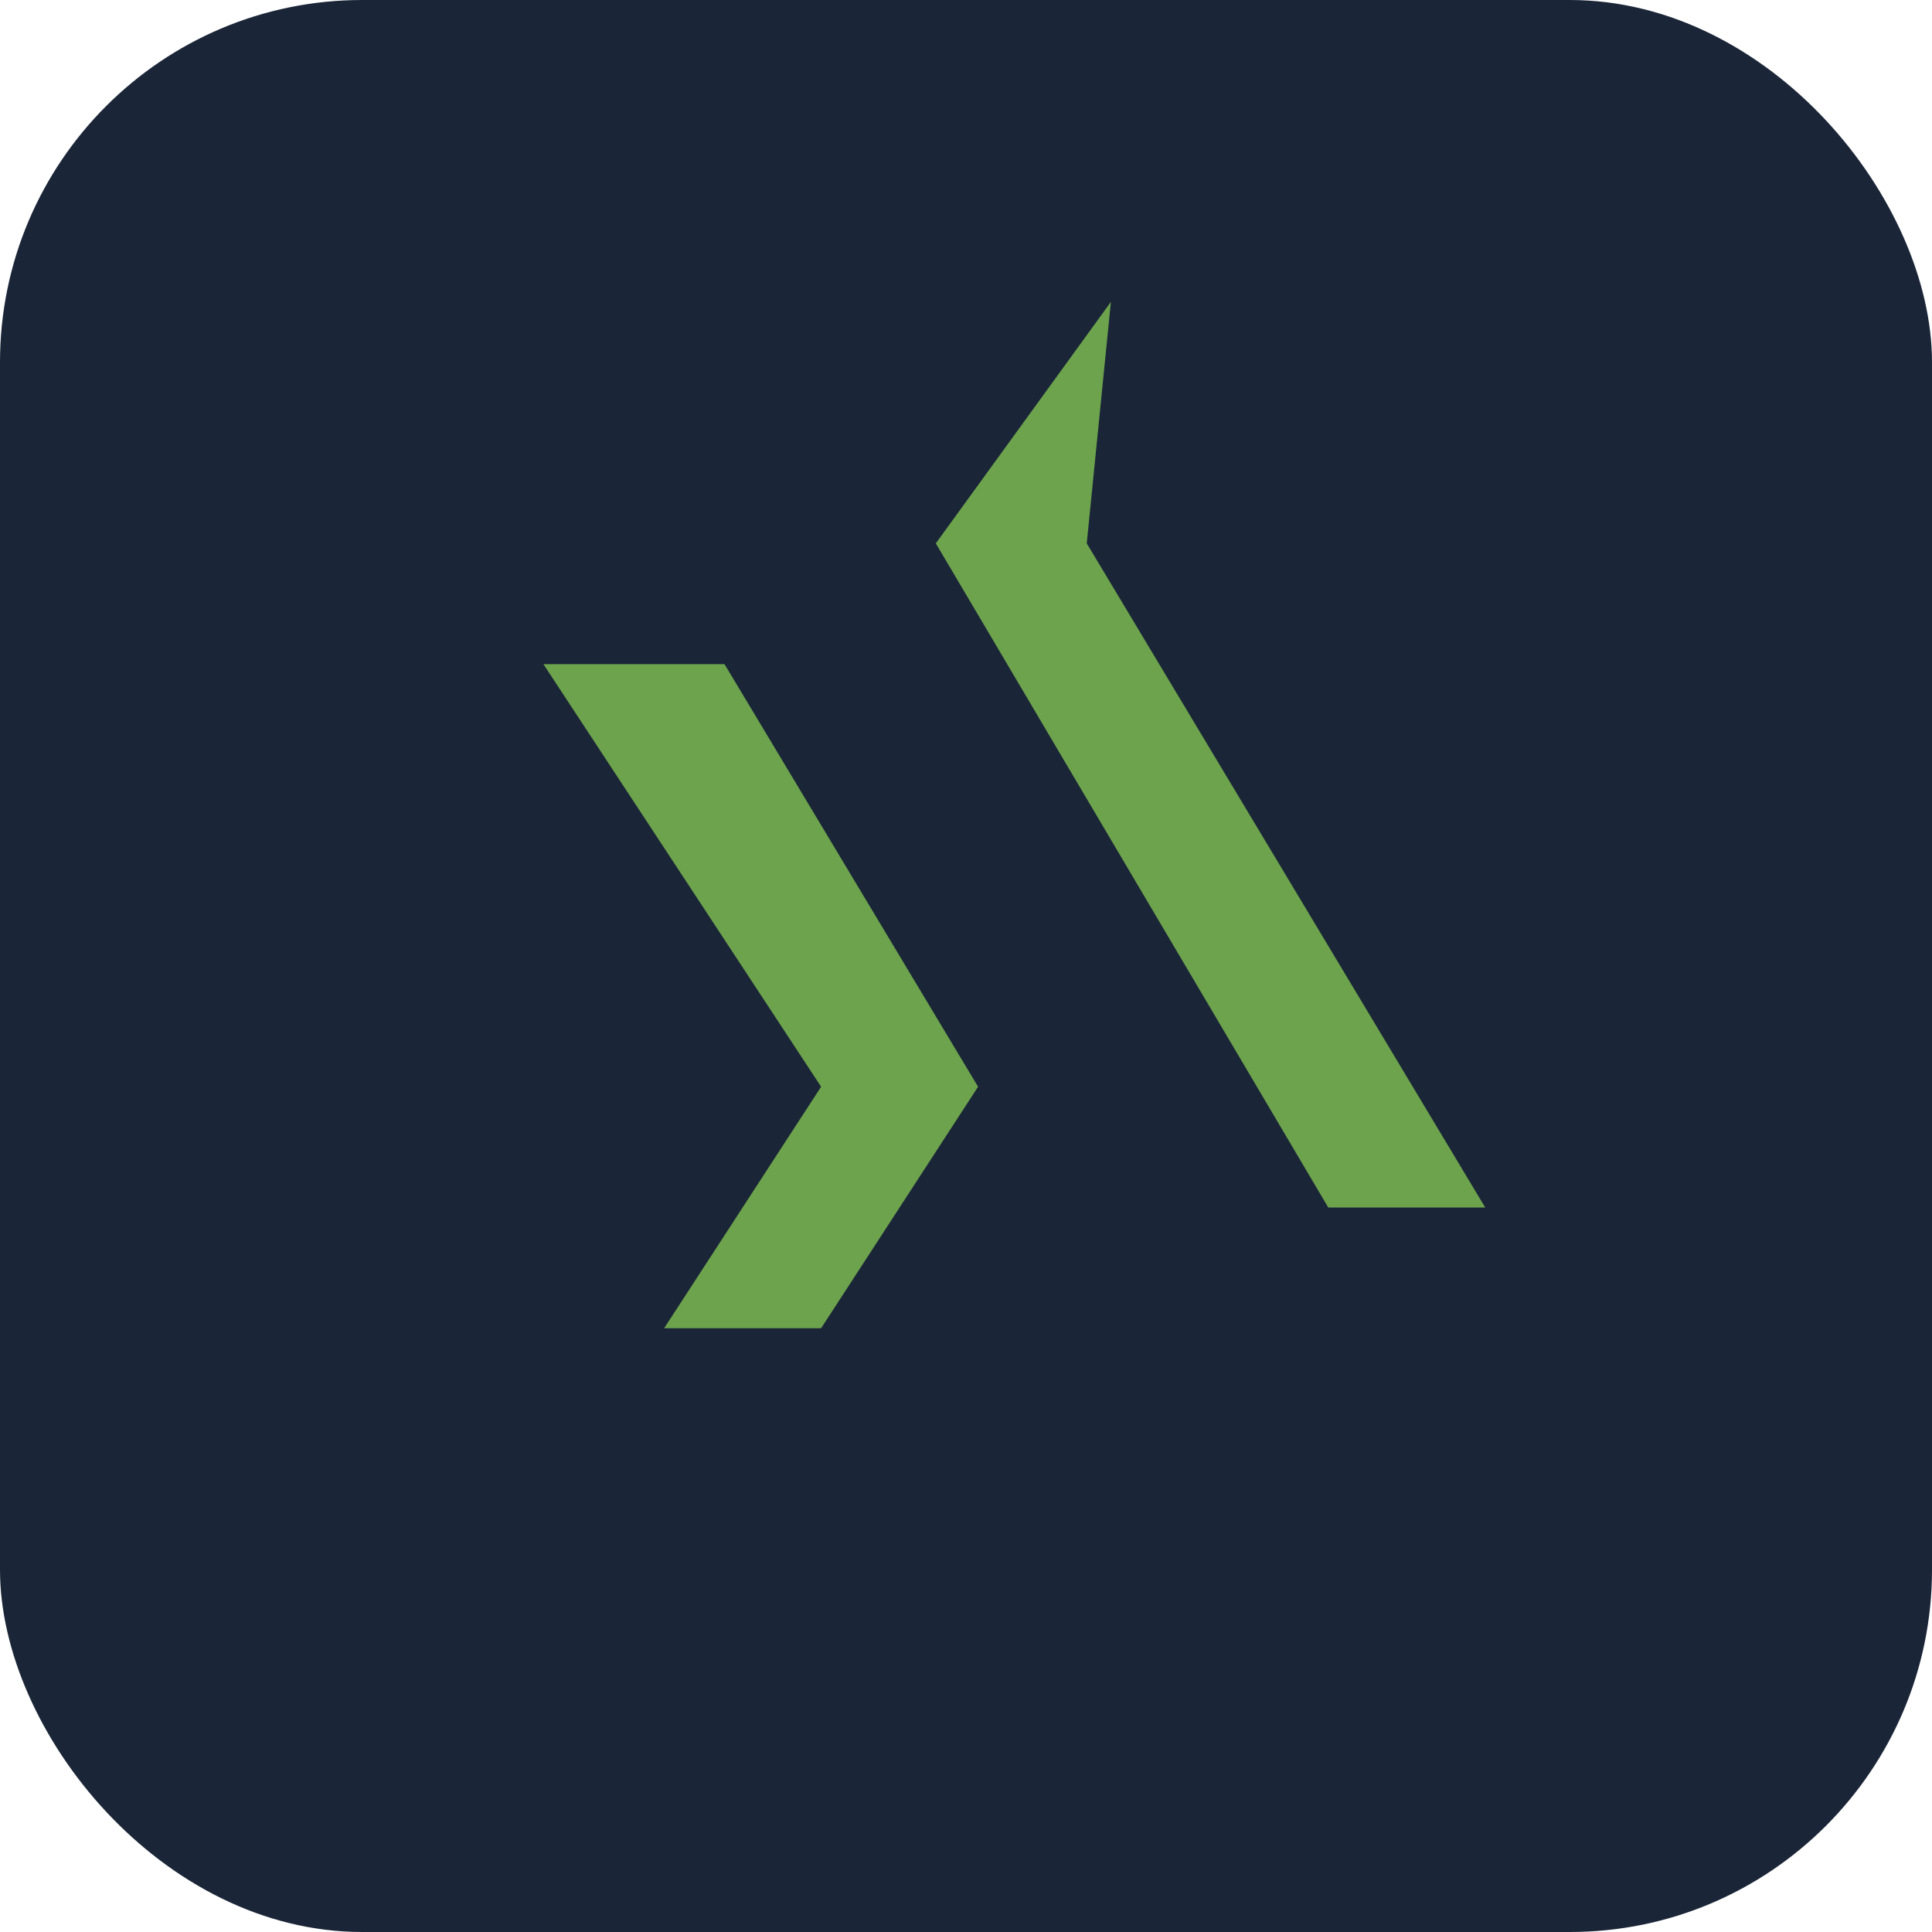
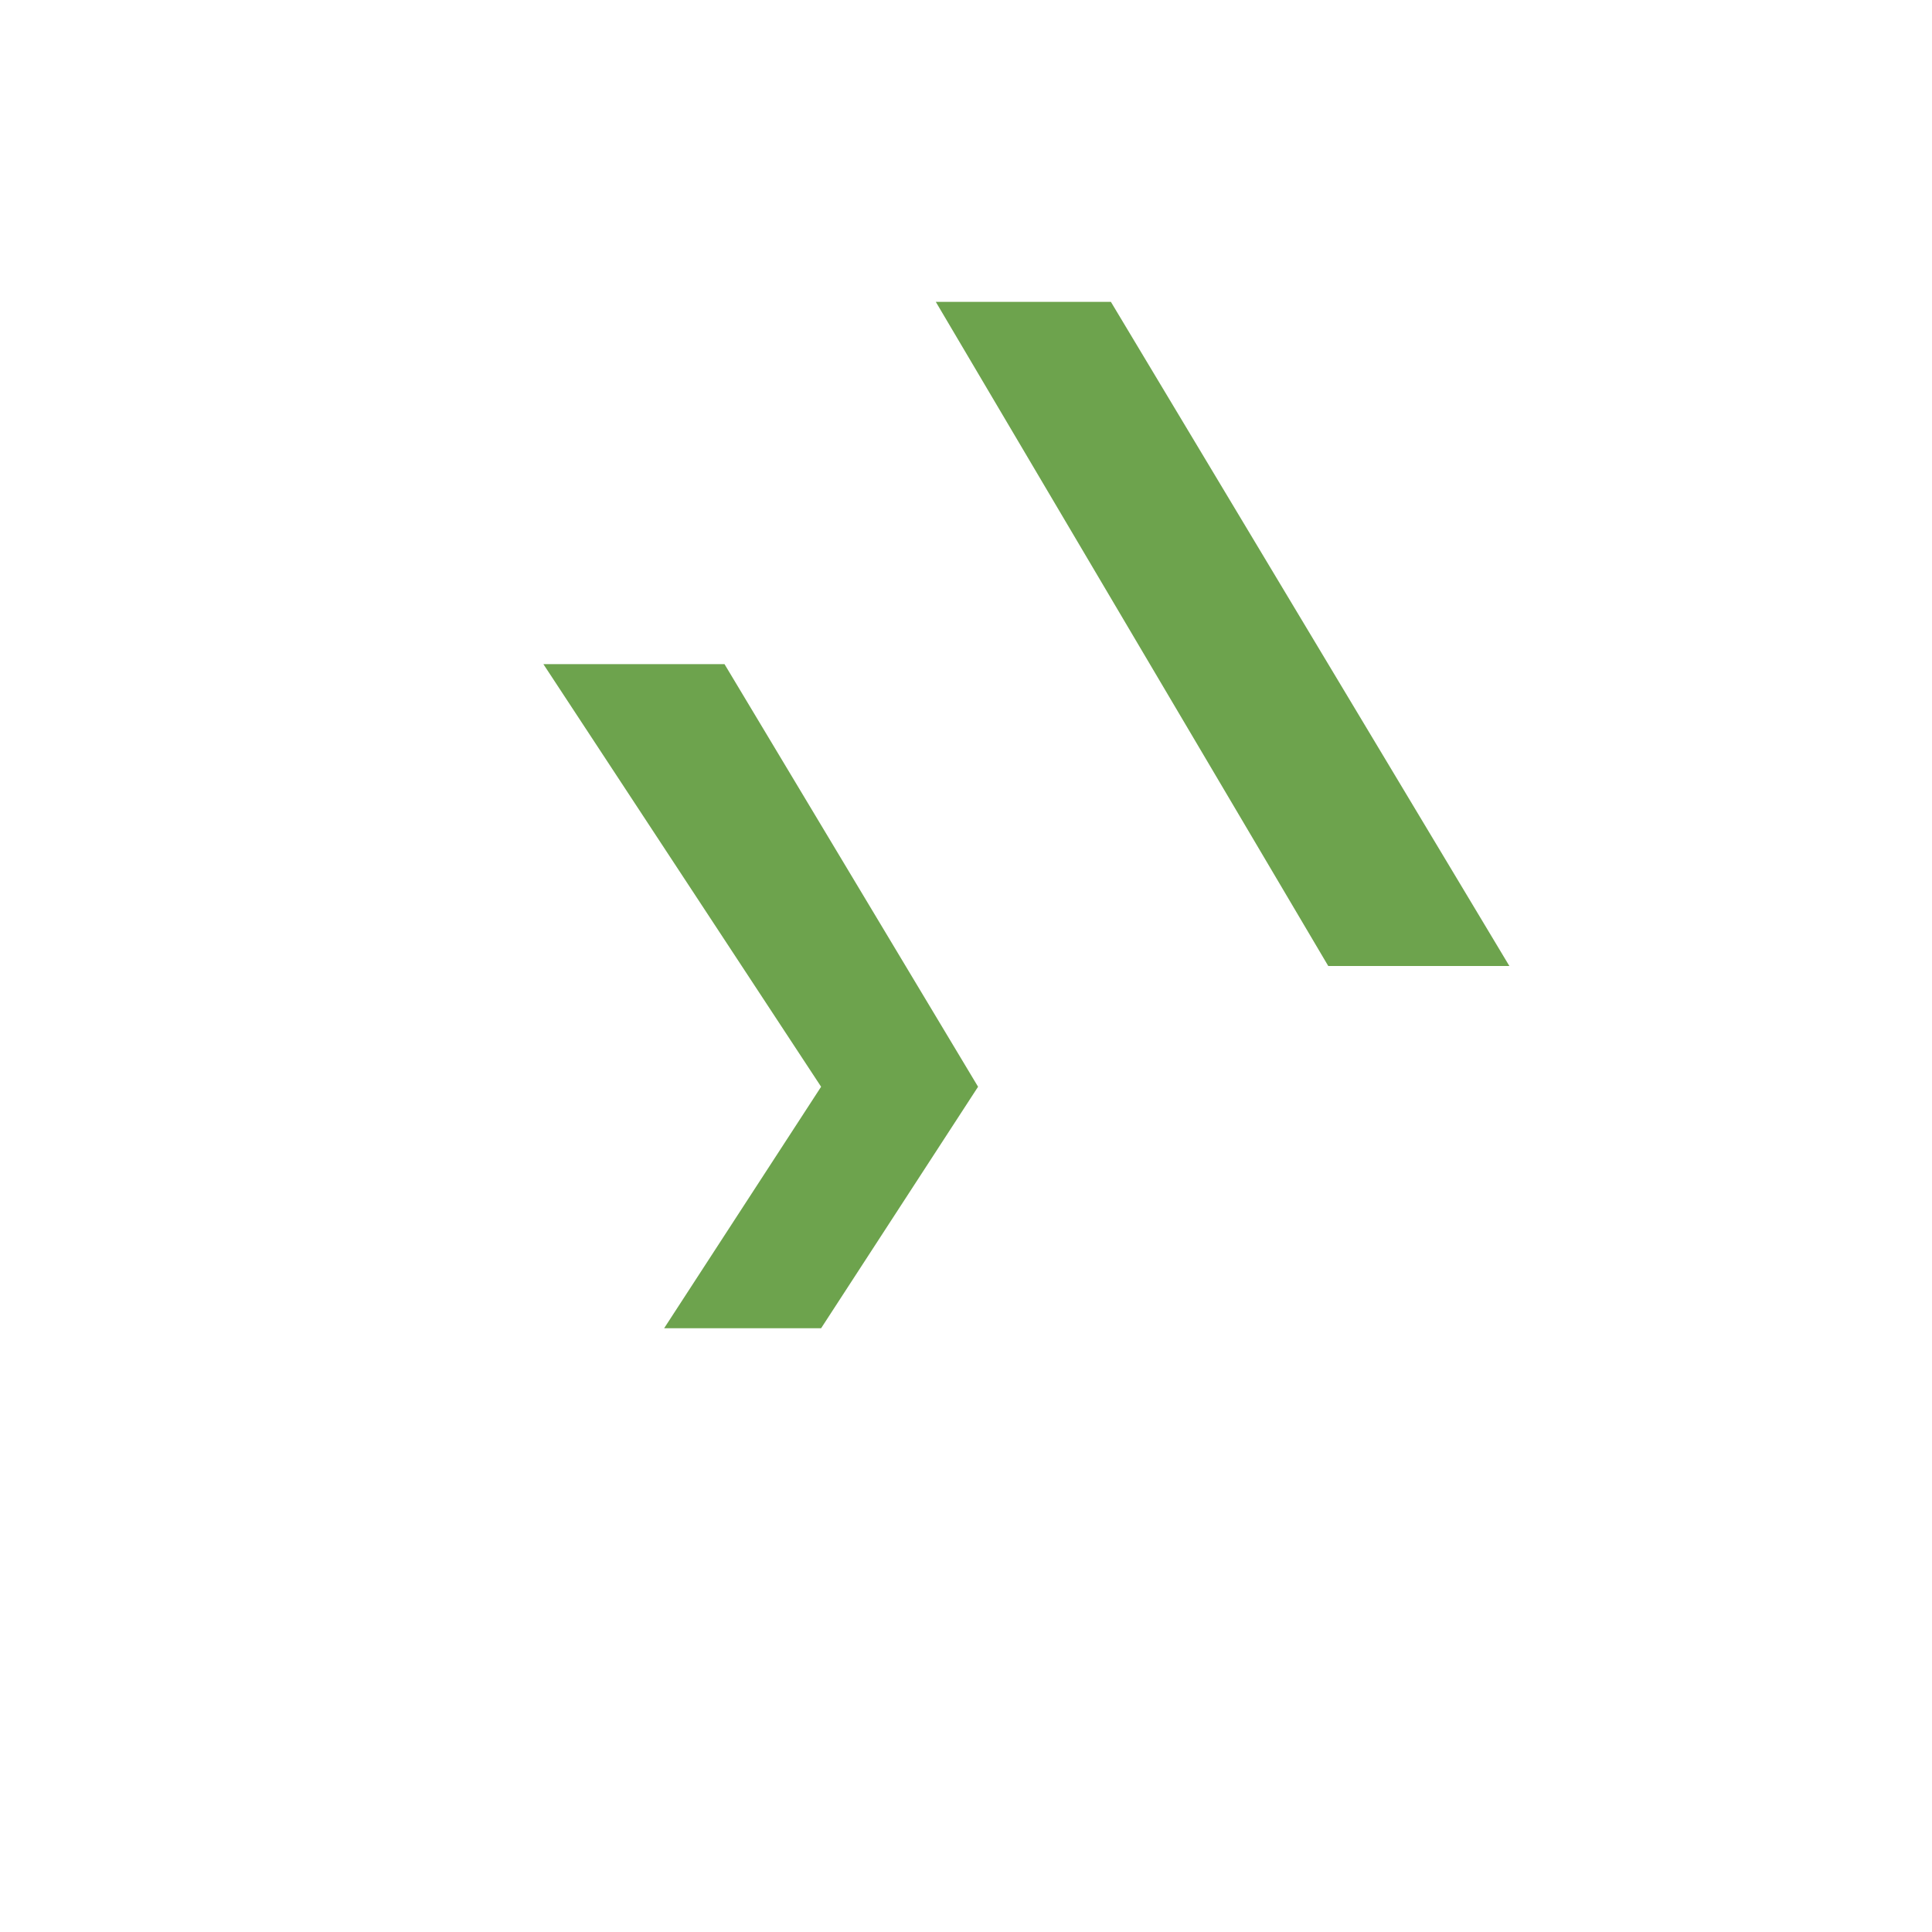
<svg xmlns="http://www.w3.org/2000/svg" width="32" height="32" viewBox="0 0 32 32">
-   <rect width="32" height="32" rx="6" fill="#1A2537" />
-   <path d="M9 11h3l4.2 7-2.6 4H11l2.6-4zm9.4-6L18 9l6.6 11H22l-6.5-11z" fill="#6DA34D" />
+   <path d="M9 11h3l4.2 7-2.6 4H11l2.6-4zm9.4-6l6.6 11H22l-6.5-11z" fill="#6DA34D" />
</svg>